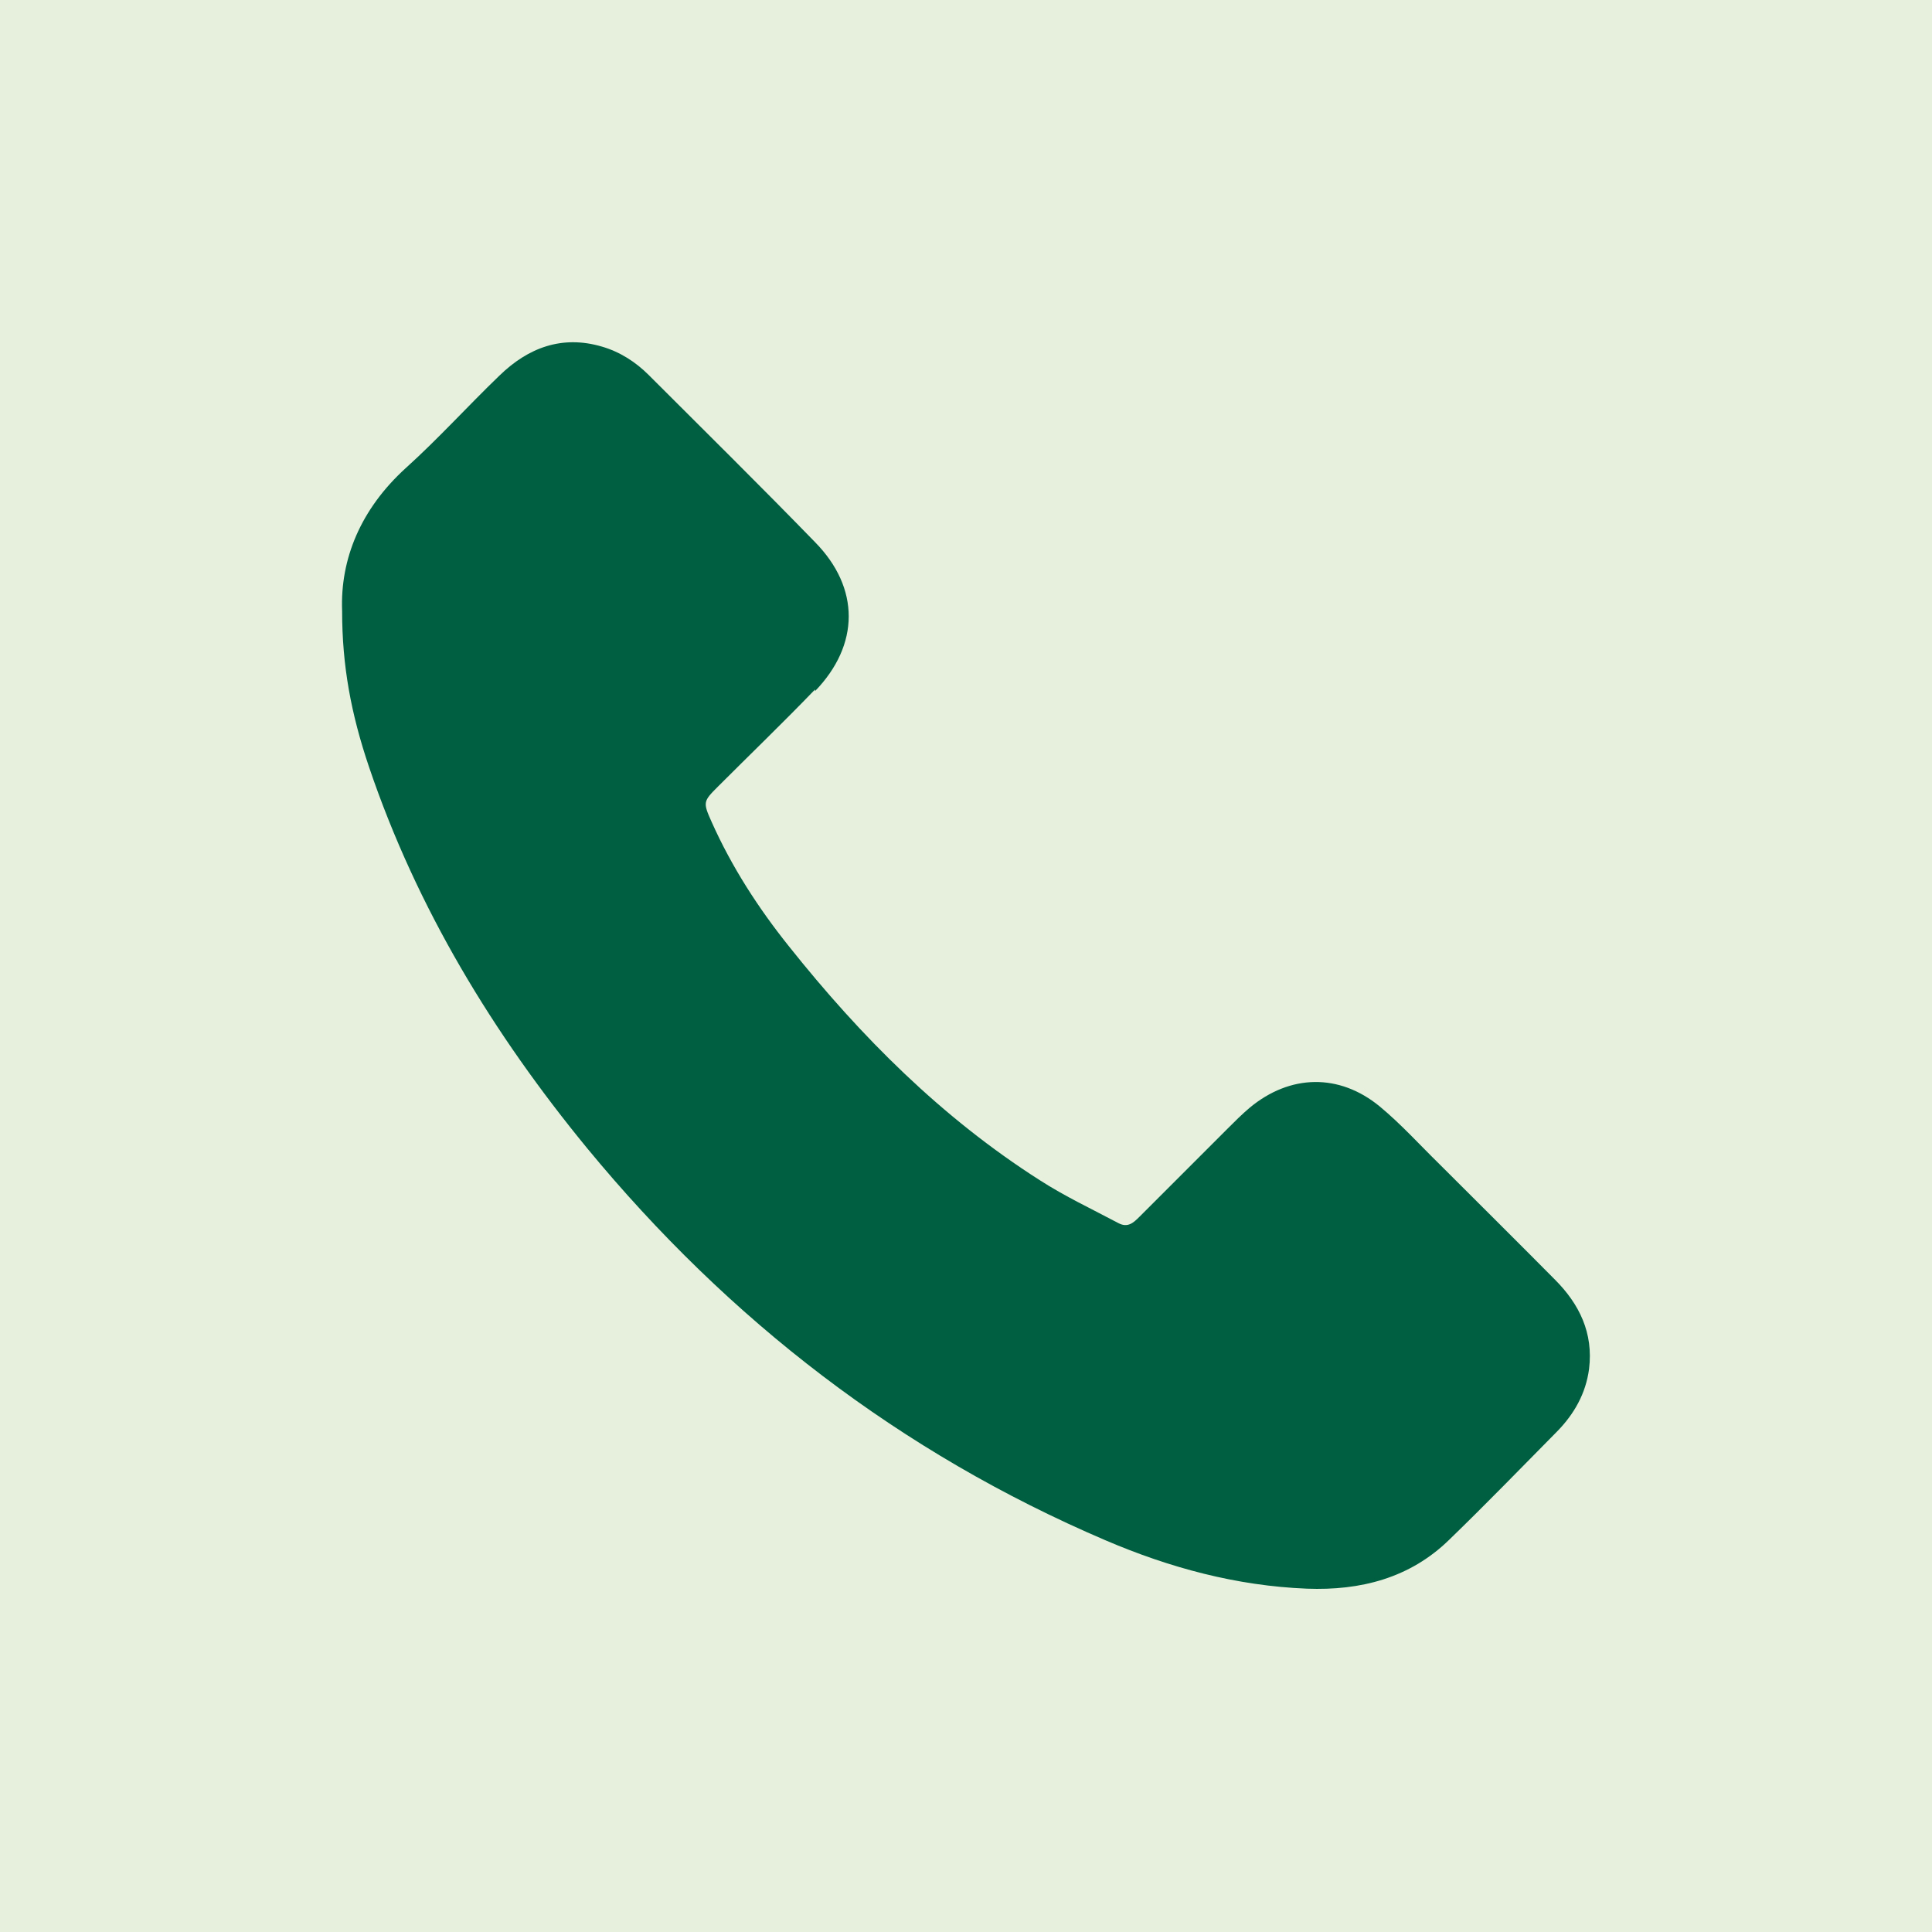
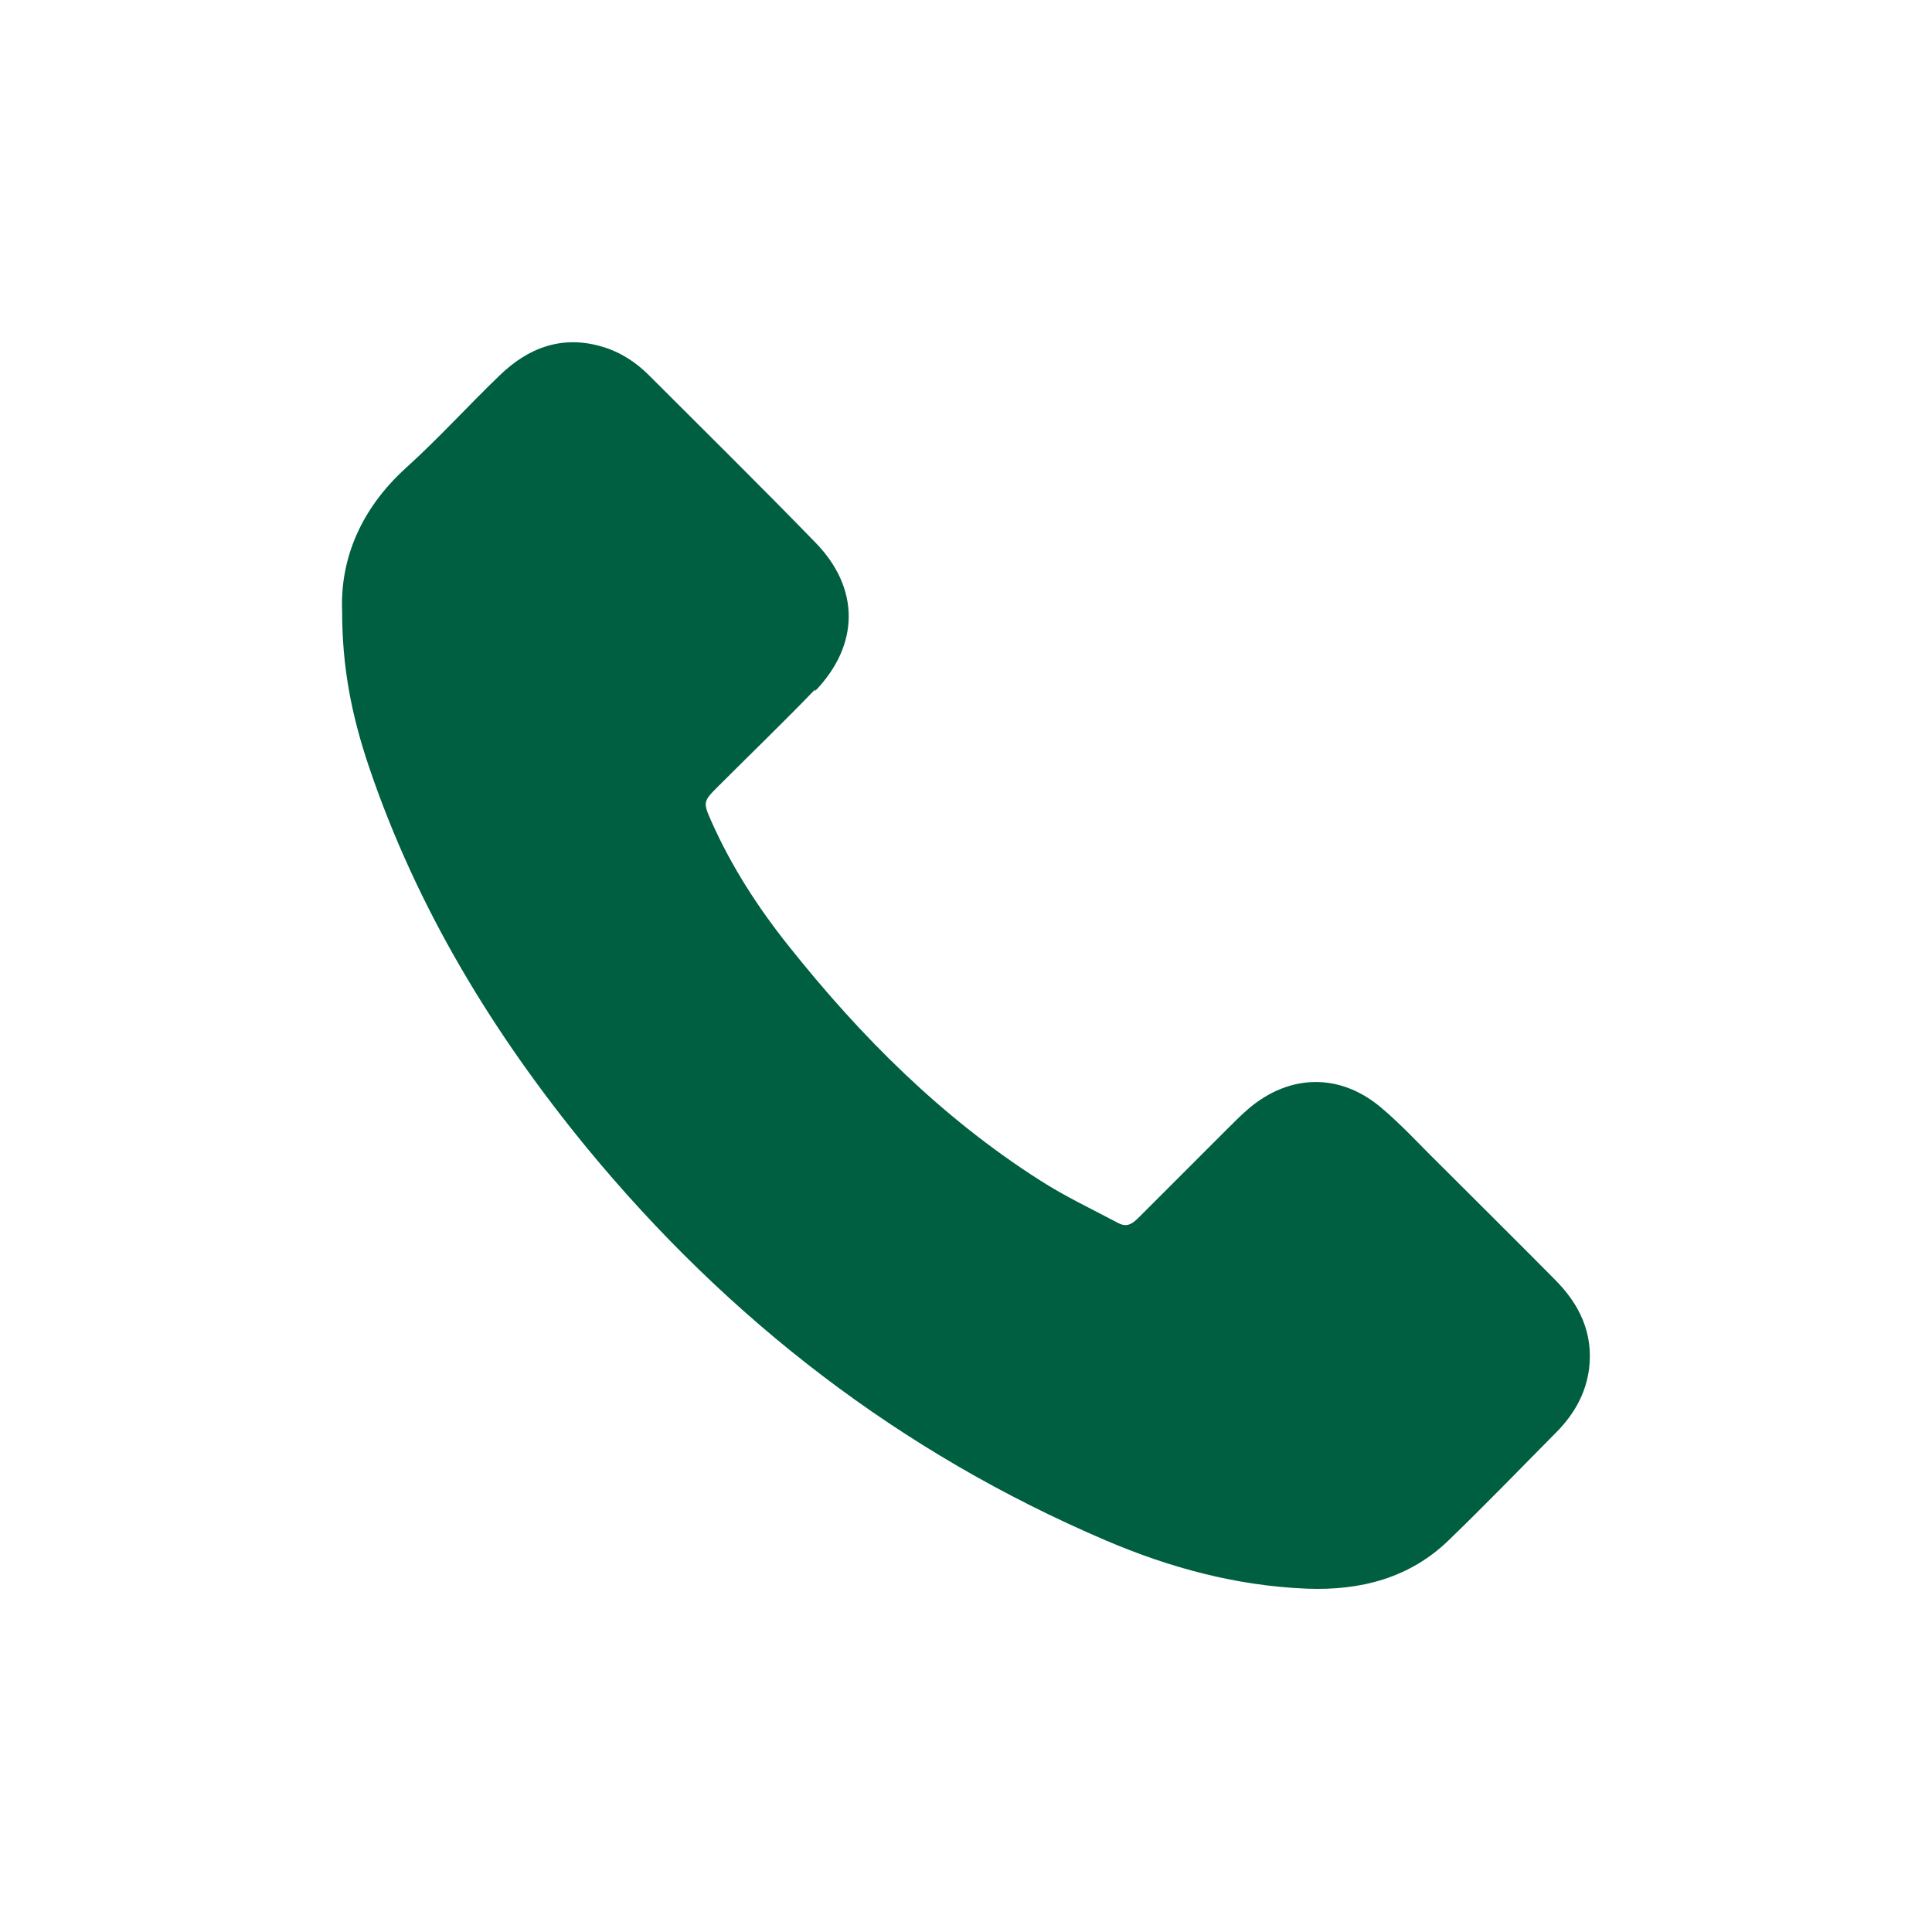
<svg xmlns="http://www.w3.org/2000/svg" id="Ebene_2" data-name="Ebene 2" viewBox="0 0 48 48">
  <defs>
    <style>
      .cls-1 {
        fill: #005f41;
      }

      .cls-2 {
        fill: #e6f0dc;
      }
    </style>
  </defs>
  <g id="Ebene_1-2" data-name="Ebene 1">
    <g>
-       <rect class="cls-2" width="48" height="48" />
      <path class="cls-1" d="M20.25,17.17c1.11-1.15,1.12-2.56,0-3.7-1.36-1.4-2.75-2.77-4.13-4.15-.33-.33-.72-.58-1.17-.71-.99-.29-1.83.03-2.54.72-.79.76-1.52,1.57-2.33,2.3-1.12,1.02-1.63,2.26-1.58,3.55,0,1.36.22,2.55.67,3.88,1.19,3.51,3.08,6.62,5.42,9.47,3.52,4.27,7.78,7.56,12.88,9.74,1.59.68,3.25,1.13,5,1.2,1.33.05,2.56-.26,3.54-1.22.91-.88,1.79-1.79,2.68-2.69.42-.43.71-.94.79-1.55.11-.89-.24-1.61-.85-2.22-.95-.96-1.91-1.91-2.87-2.87-.49-.48-.95-.99-1.48-1.43-1.01-.83-2.23-.8-3.23.03-.19.16-.37.34-.55.52-.73.73-1.46,1.46-2.19,2.19-.15.15-.29.28-.52.16-.66-.35-1.34-.67-1.96-1.07-2.43-1.55-4.44-3.56-6.23-5.81-.76-.95-1.42-1.97-1.92-3.09-.22-.49-.21-.51.16-.88.8-.8,1.62-1.59,2.41-2.41h0Z" />
    </g>
  </g>
</svg>